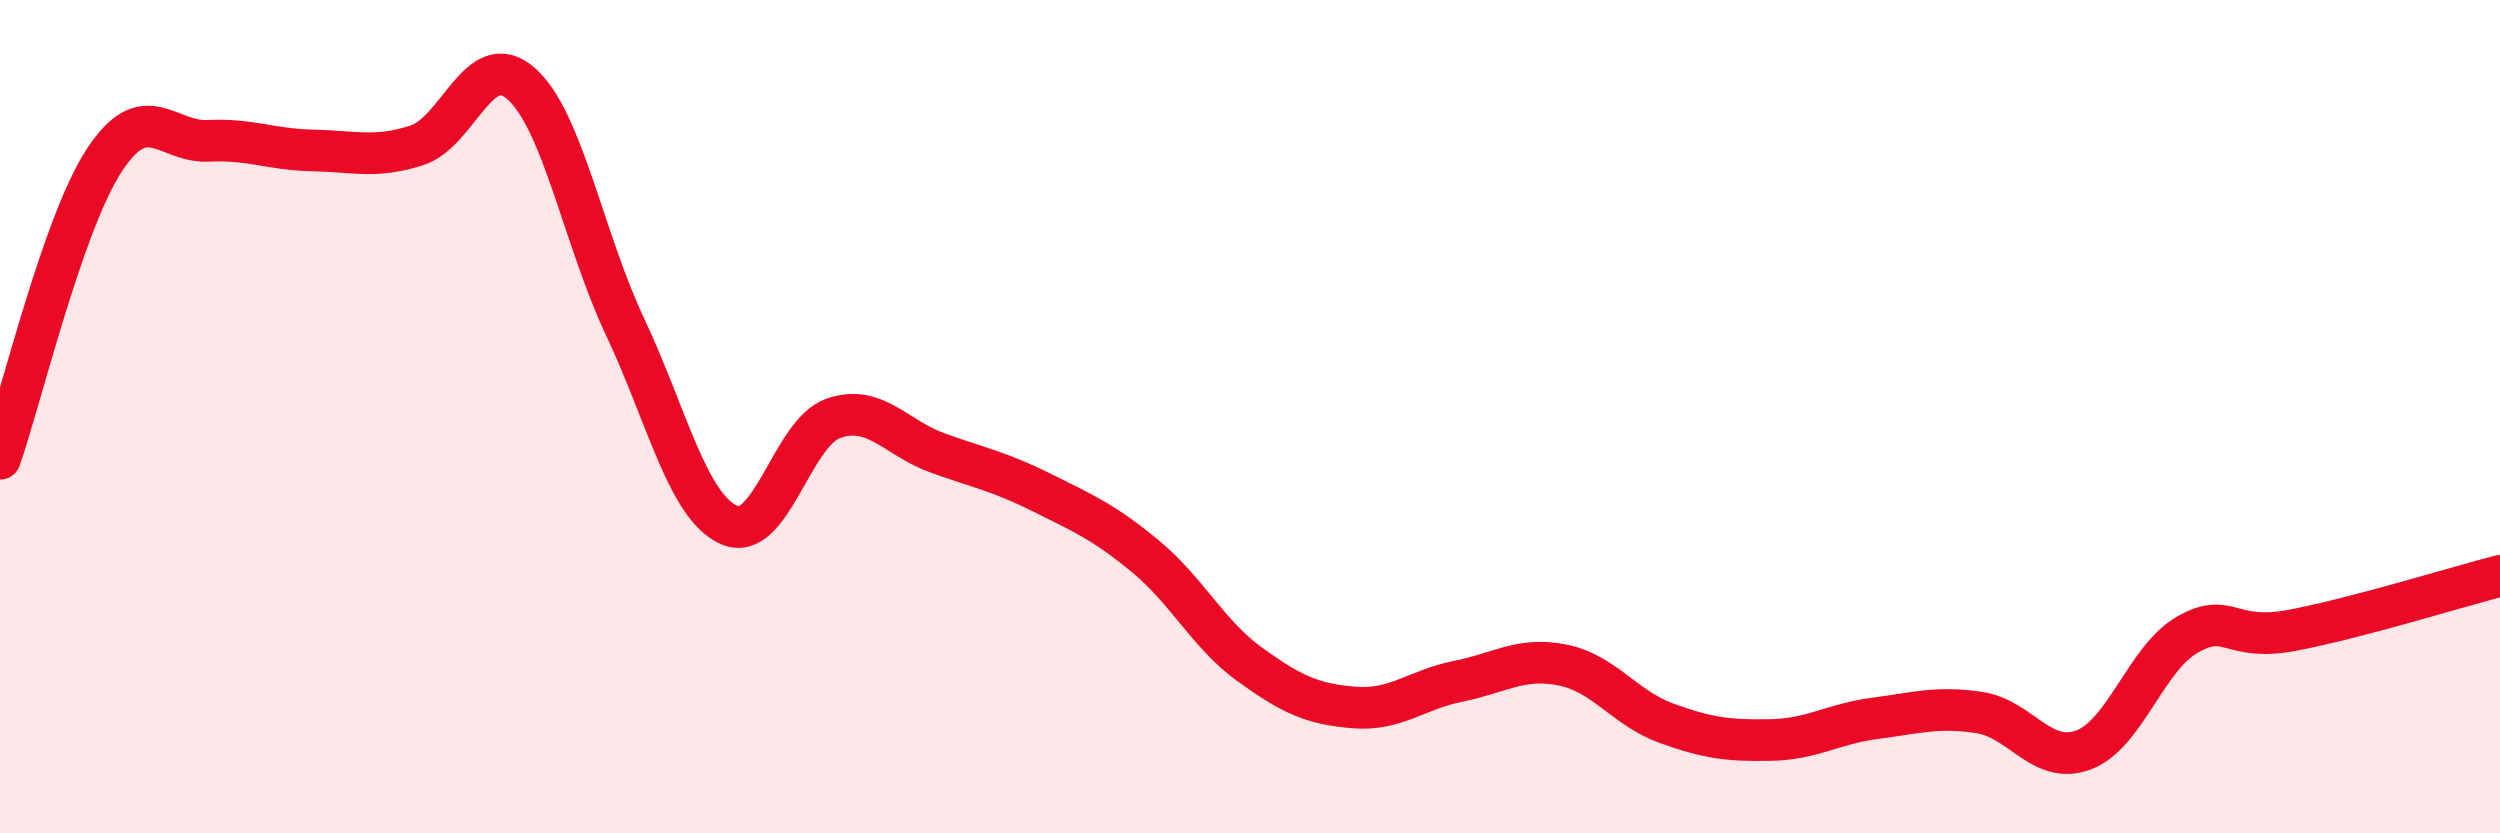
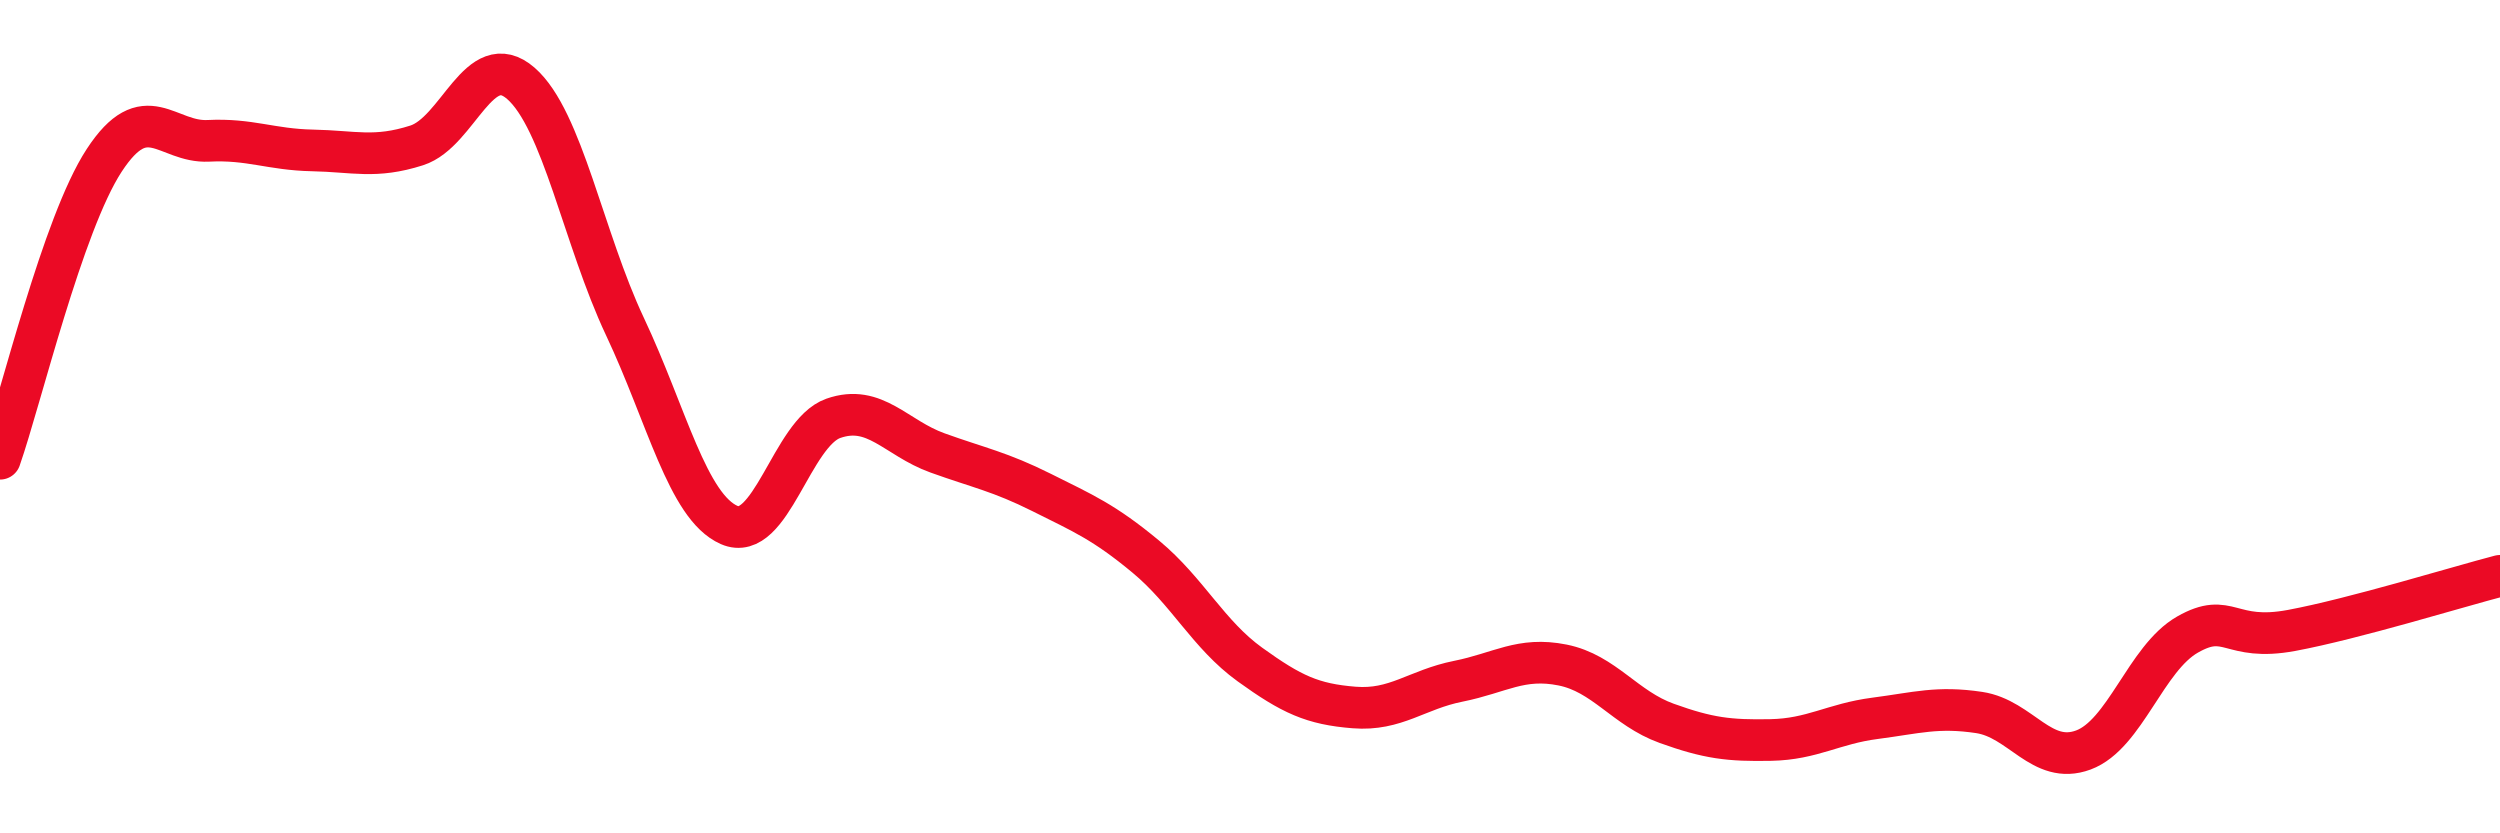
<svg xmlns="http://www.w3.org/2000/svg" width="60" height="20" viewBox="0 0 60 20">
-   <path d="M 0,11.01 C 0.5,9.58 1.5,5.38 2.5,3.85 C 3.5,2.32 4,3.43 5,3.38 C 6,3.33 6.5,3.59 7.5,3.61 C 8.5,3.63 9,3.81 10,3.49 C 11,3.17 11.5,1.13 12.5,2 C 13.5,2.87 14,5.72 15,7.84 C 16,9.96 16.5,12.16 17.5,12.6 C 18.5,13.04 19,10.39 20,10.04 C 21,9.69 21.5,10.51 22.5,10.87 C 23.5,11.23 24,11.32 25,11.82 C 26,12.32 26.5,12.53 27.5,13.36 C 28.5,14.19 29,15.23 30,15.95 C 31,16.67 31.5,16.9 32.5,16.98 C 33.5,17.06 34,16.55 35,16.35 C 36,16.15 36.5,15.76 37.5,15.96 C 38.5,16.16 39,17 40,17.36 C 41,17.72 41.5,17.78 42.5,17.76 C 43.5,17.74 44,17.37 45,17.24 C 46,17.11 46.5,16.95 47.5,17.1 C 48.5,17.25 49,18.37 50,18 C 51,17.63 51.5,15.8 52.5,15.23 C 53.5,14.66 53.5,15.41 55,15.13 C 56.5,14.85 59,14.08 60,13.82L60 20L0 20Z" fill="#EB0A25" opacity="0.1" stroke-linecap="round" stroke-linejoin="round" />
  <path d="M 0,11.01 C 0.5,9.58 1.5,5.38 2.5,3.85 C 3.5,2.32 4,3.43 5,3.38 C 6,3.33 6.5,3.59 7.5,3.61 C 8.5,3.63 9,3.81 10,3.49 C 11,3.17 11.5,1.13 12.5,2 C 13.5,2.87 14,5.72 15,7.84 C 16,9.96 16.5,12.16 17.5,12.6 C 18.5,13.04 19,10.39 20,10.04 C 21,9.69 21.5,10.51 22.5,10.87 C 23.5,11.23 24,11.32 25,11.82 C 26,12.32 26.5,12.53 27.5,13.36 C 28.5,14.19 29,15.23 30,15.95 C 31,16.67 31.5,16.9 32.5,16.98 C 33.5,17.06 34,16.55 35,16.35 C 36,16.15 36.5,15.76 37.5,15.96 C 38.5,16.16 39,17 40,17.36 C 41,17.72 41.5,17.78 42.5,17.76 C 43.5,17.74 44,17.37 45,17.24 C 46,17.11 46.5,16.95 47.5,17.1 C 48.5,17.25 49,18.37 50,18 C 51,17.63 51.5,15.8 52.5,15.23 C 53.5,14.66 53.5,15.41 55,15.13 C 56.5,14.85 59,14.08 60,13.82" stroke="#EB0A25" stroke-width="1" fill="none" stroke-linecap="round" stroke-linejoin="round" />
</svg>